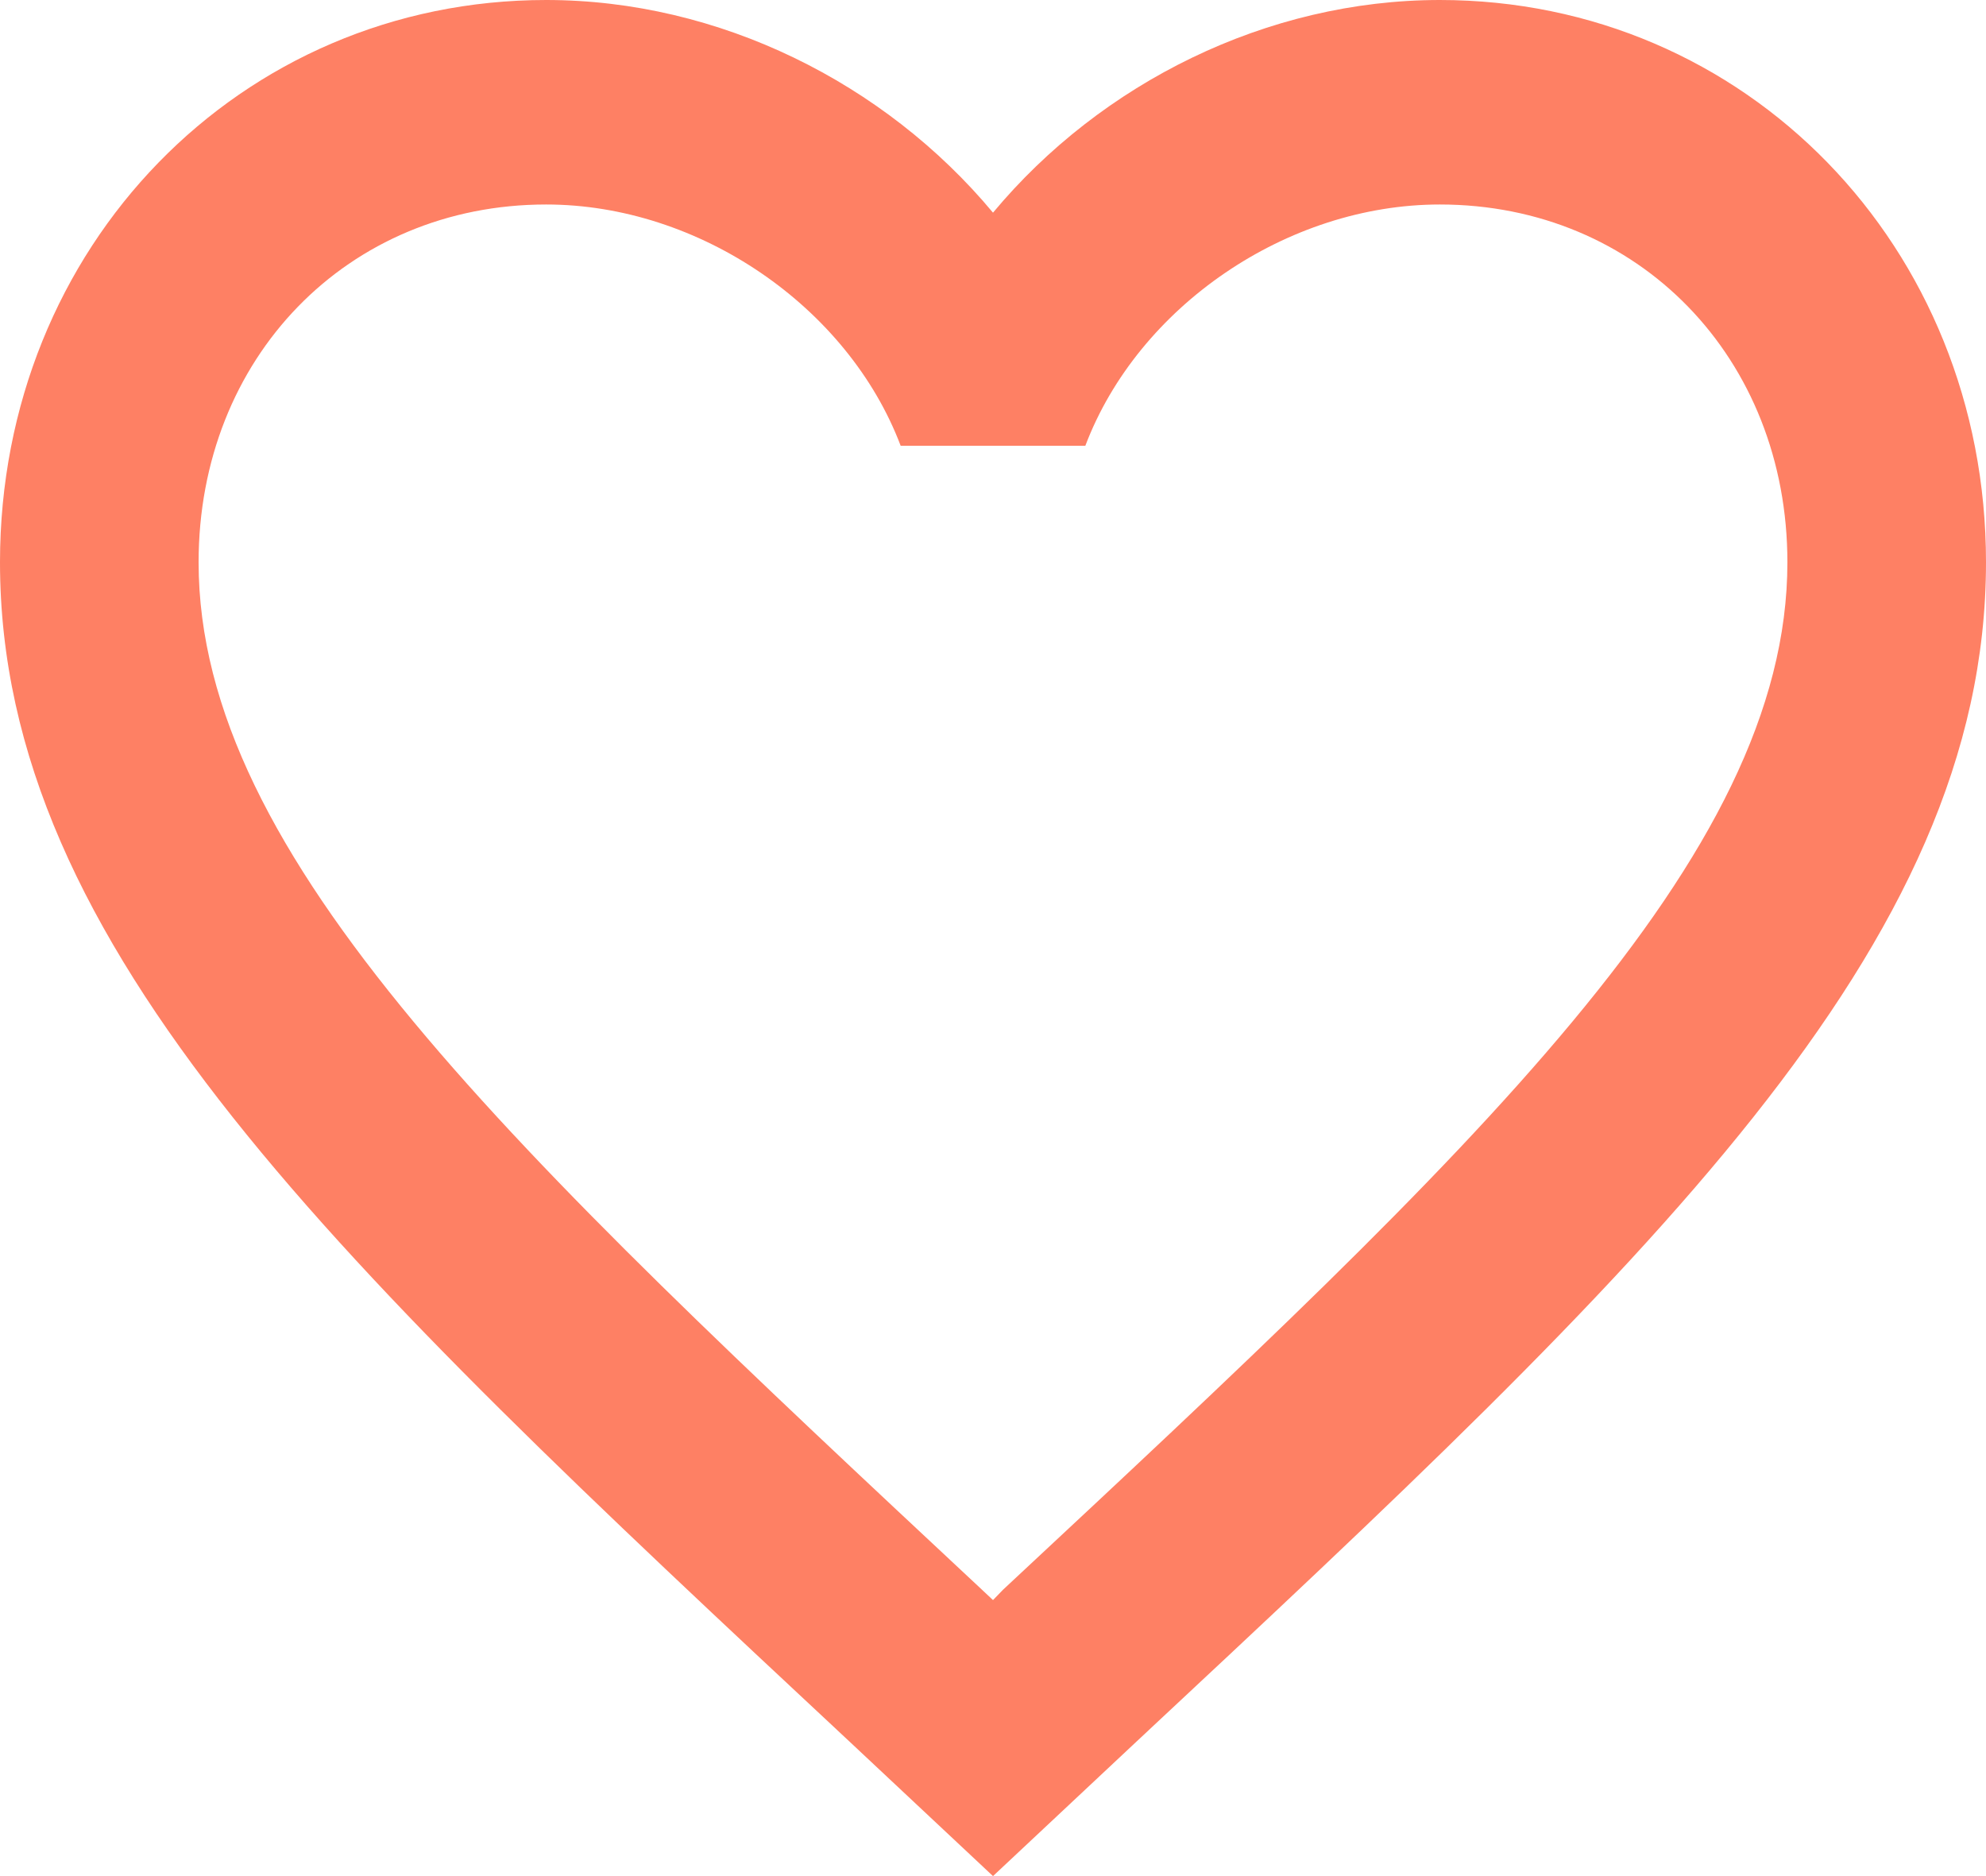
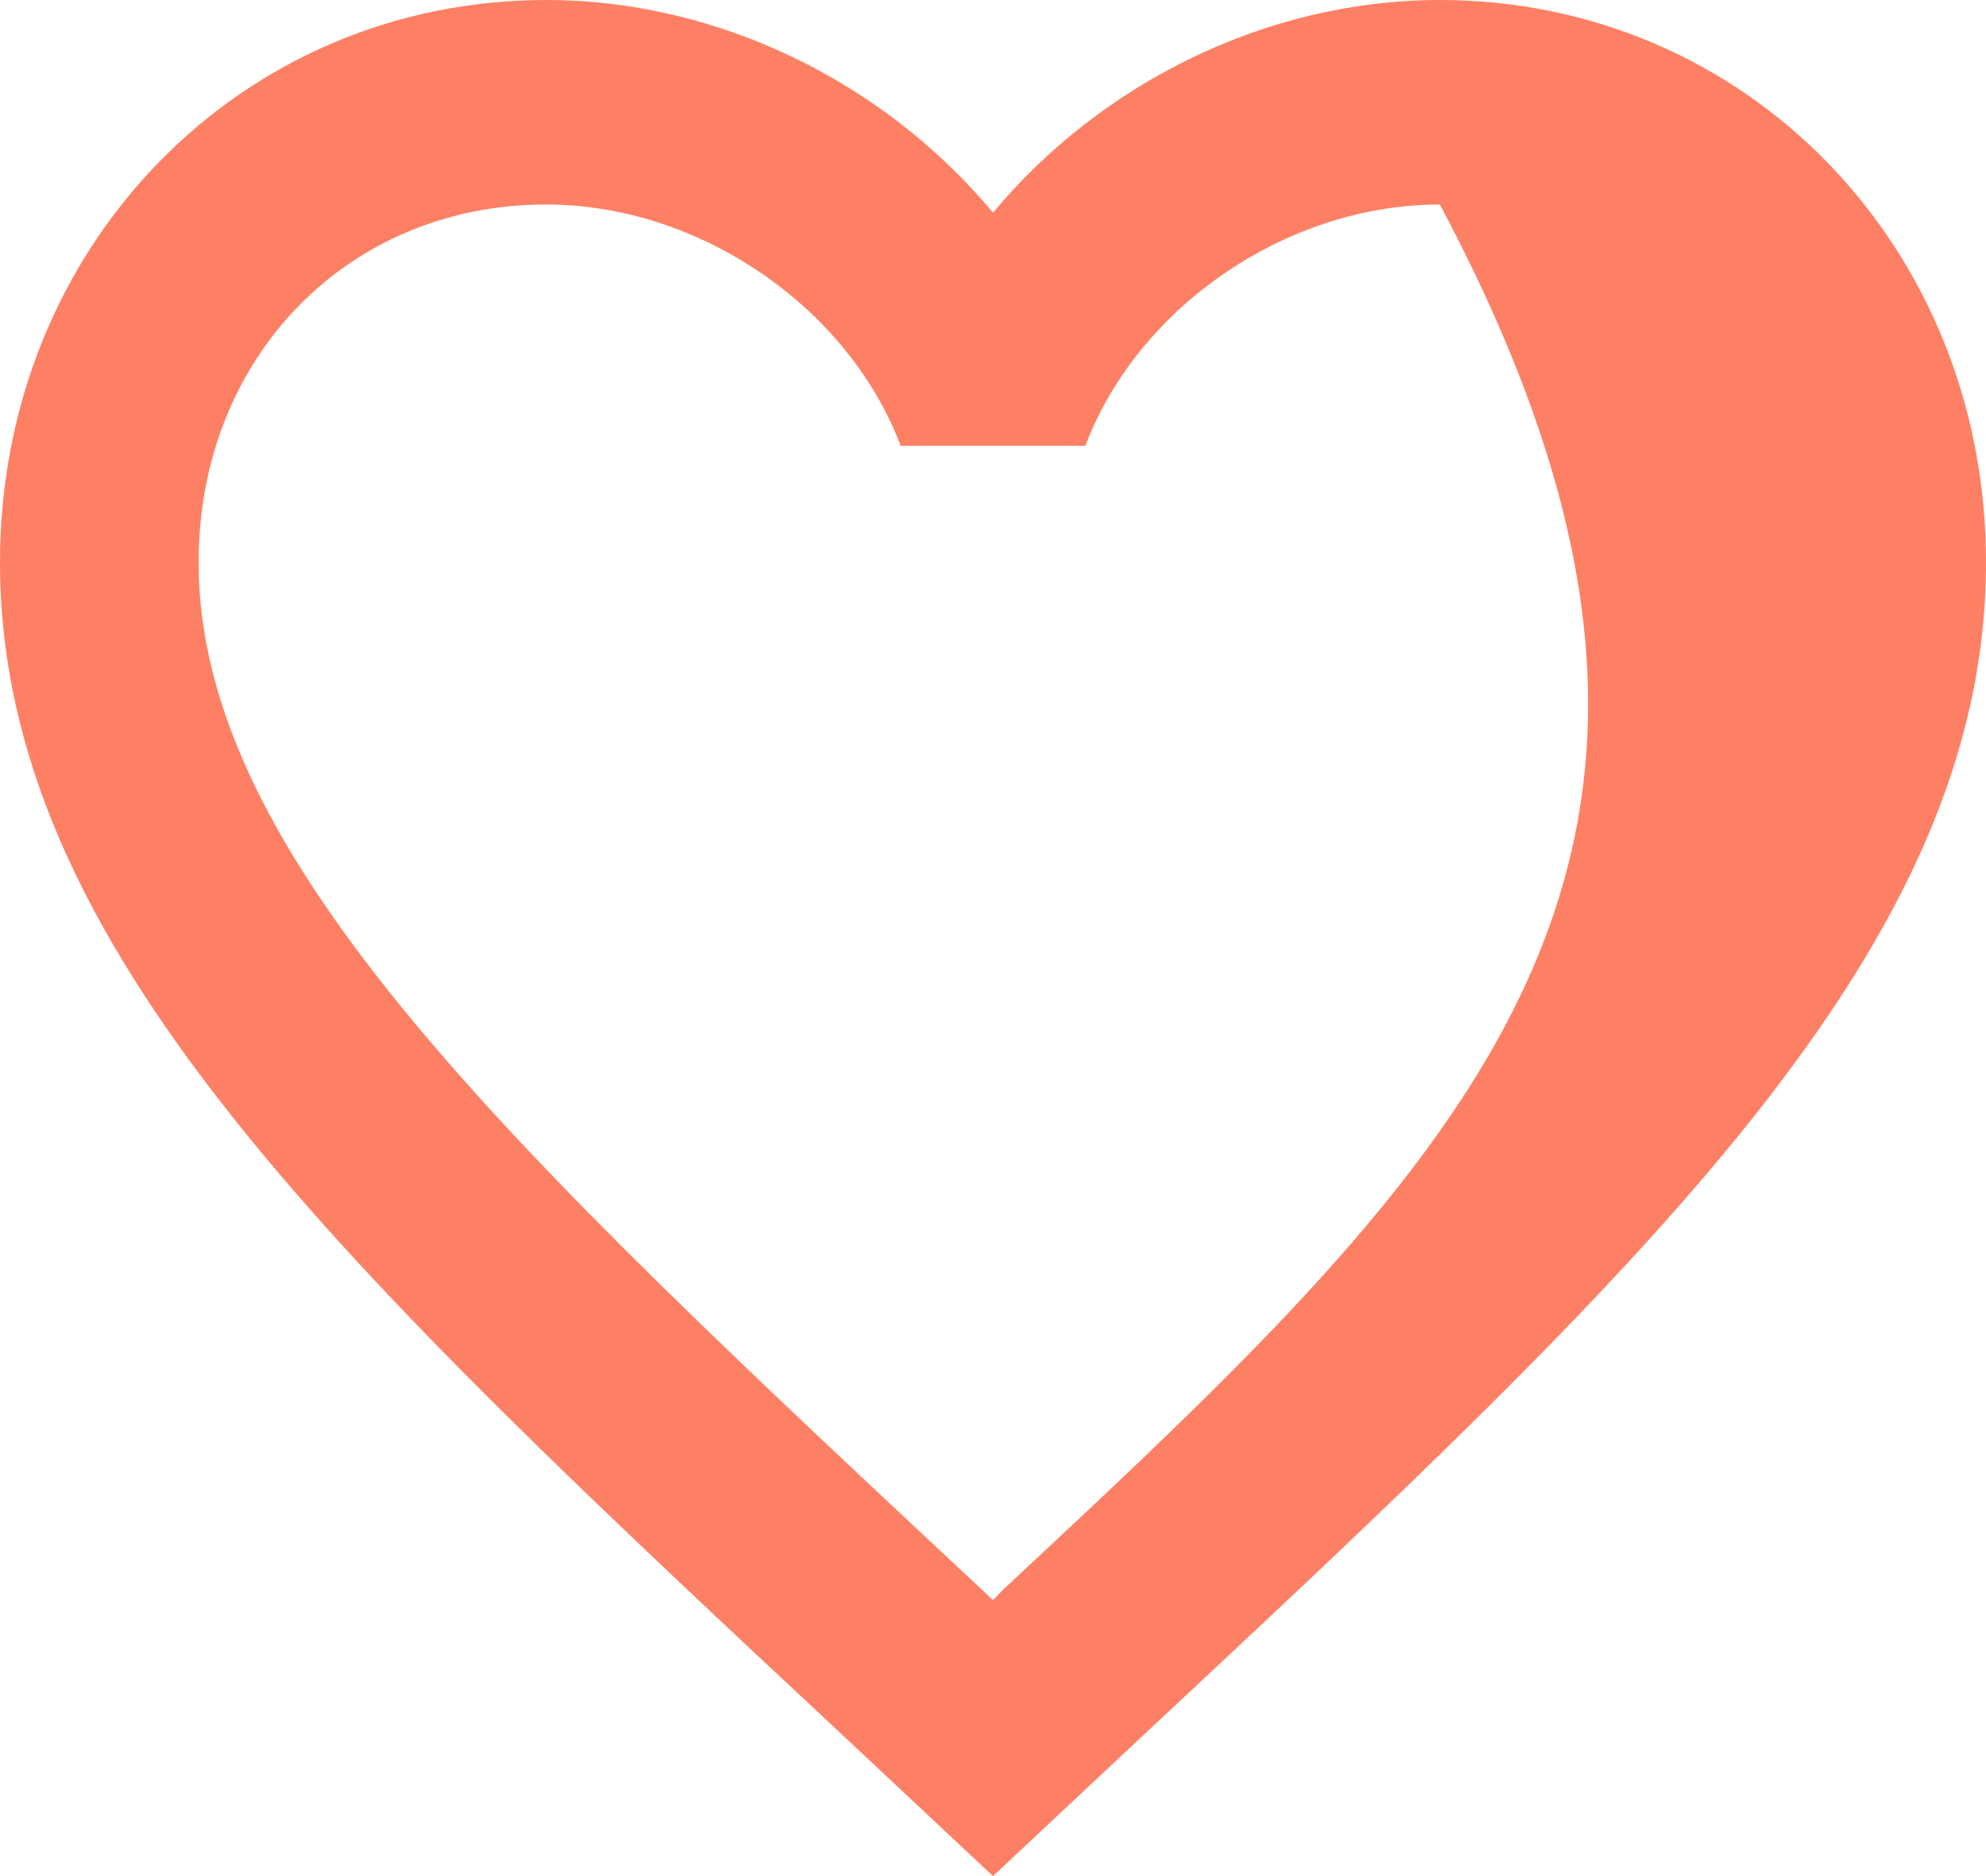
<svg xmlns="http://www.w3.org/2000/svg" width="18" height="17" viewBox="0 0 18 17" fill="none">
-   <path d="M9.09 14.406L9 14.499L8.901 14.406C4.626 10.413 1.8 7.773 1.8 5.095C1.8 3.243 3.15 1.853 4.95 1.853C6.336 1.853 7.686 2.779 8.163 4.039H9.837C10.314 2.779 11.664 1.853 13.05 1.853C14.85 1.853 16.2 3.243 16.2 5.095C16.2 7.773 13.374 10.413 9.09 14.406ZM13.05 0C11.484 0 9.981 0.75 9 1.927C8.019 0.75 6.516 0 4.95 0C2.178 0 0 2.233 0 5.095C0 8.588 3.06 11.451 7.695 15.777L9 17L10.305 15.777C14.94 11.451 18 8.588 18 5.095C18 2.233 15.822 0 13.05 0Z" fill="#FE8064" />
+   <path d="M9.09 14.406L9 14.499L8.901 14.406C4.626 10.413 1.8 7.773 1.8 5.095C1.8 3.243 3.15 1.853 4.95 1.853C6.336 1.853 7.686 2.779 8.163 4.039H9.837C10.314 2.779 11.664 1.853 13.05 1.853C16.2 7.773 13.374 10.413 9.09 14.406ZM13.05 0C11.484 0 9.981 0.75 9 1.927C8.019 0.75 6.516 0 4.95 0C2.178 0 0 2.233 0 5.095C0 8.588 3.06 11.451 7.695 15.777L9 17L10.305 15.777C14.94 11.451 18 8.588 18 5.095C18 2.233 15.822 0 13.05 0Z" fill="#FE8064" />
</svg>